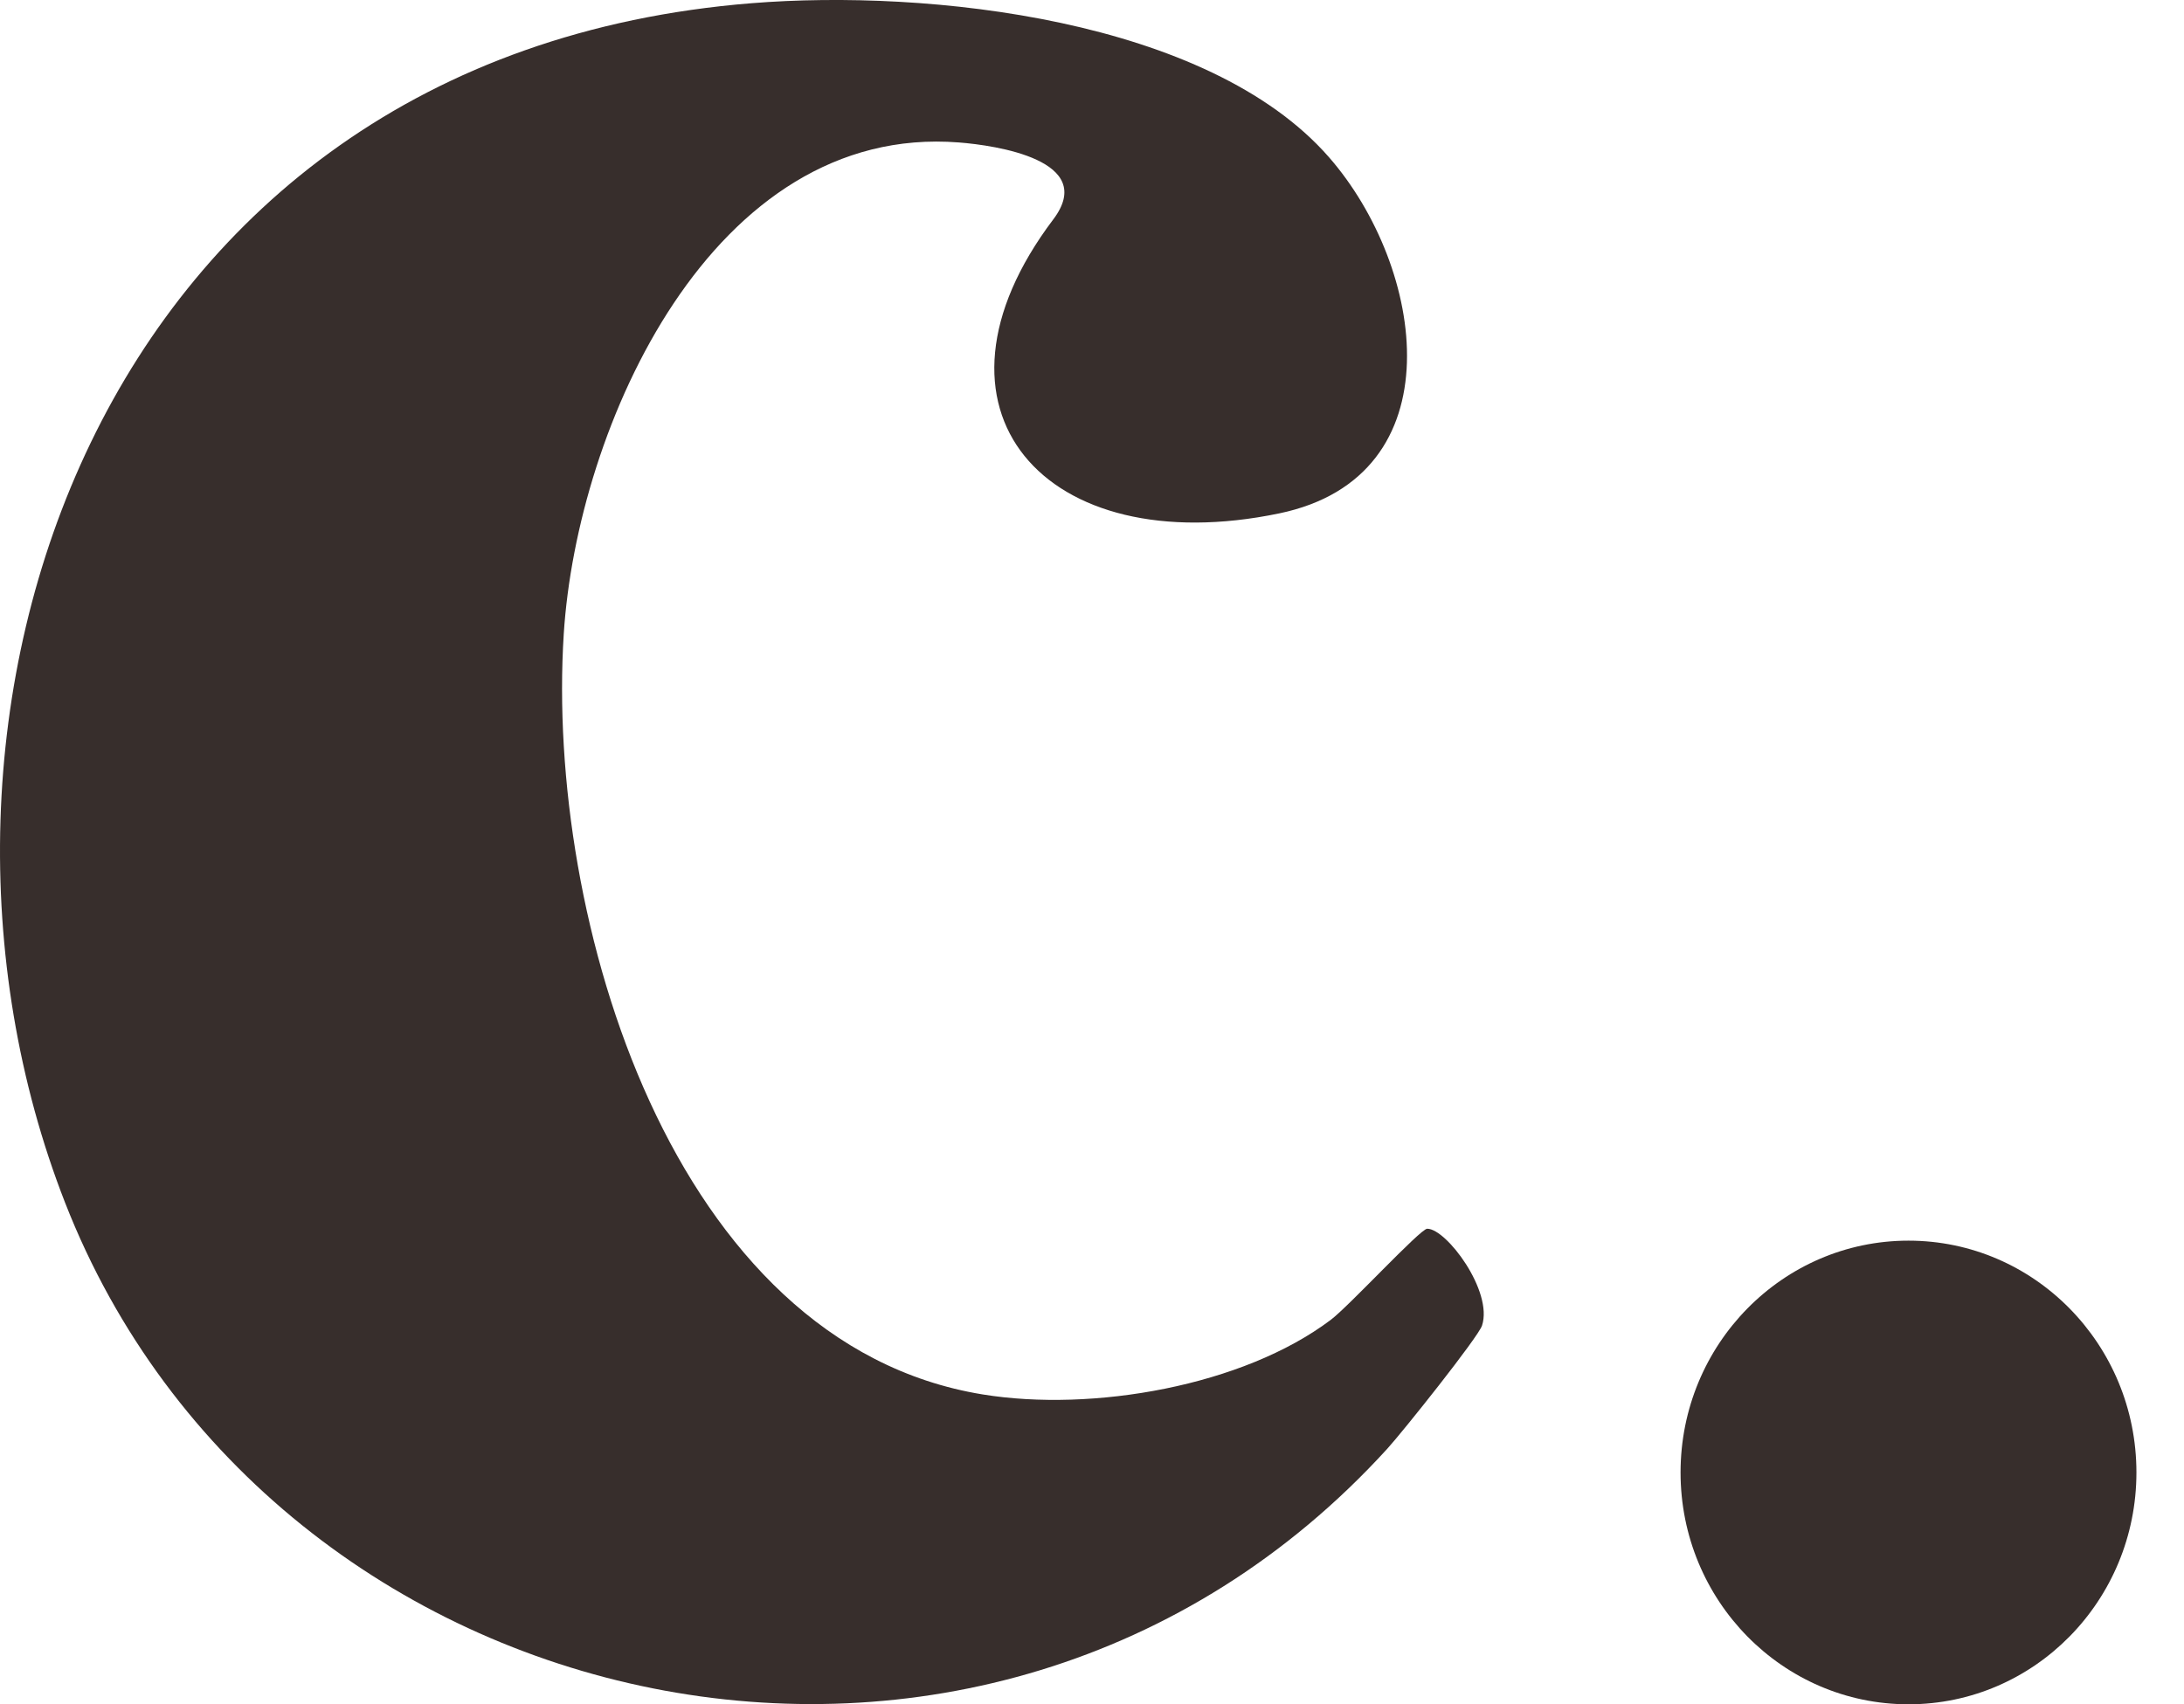
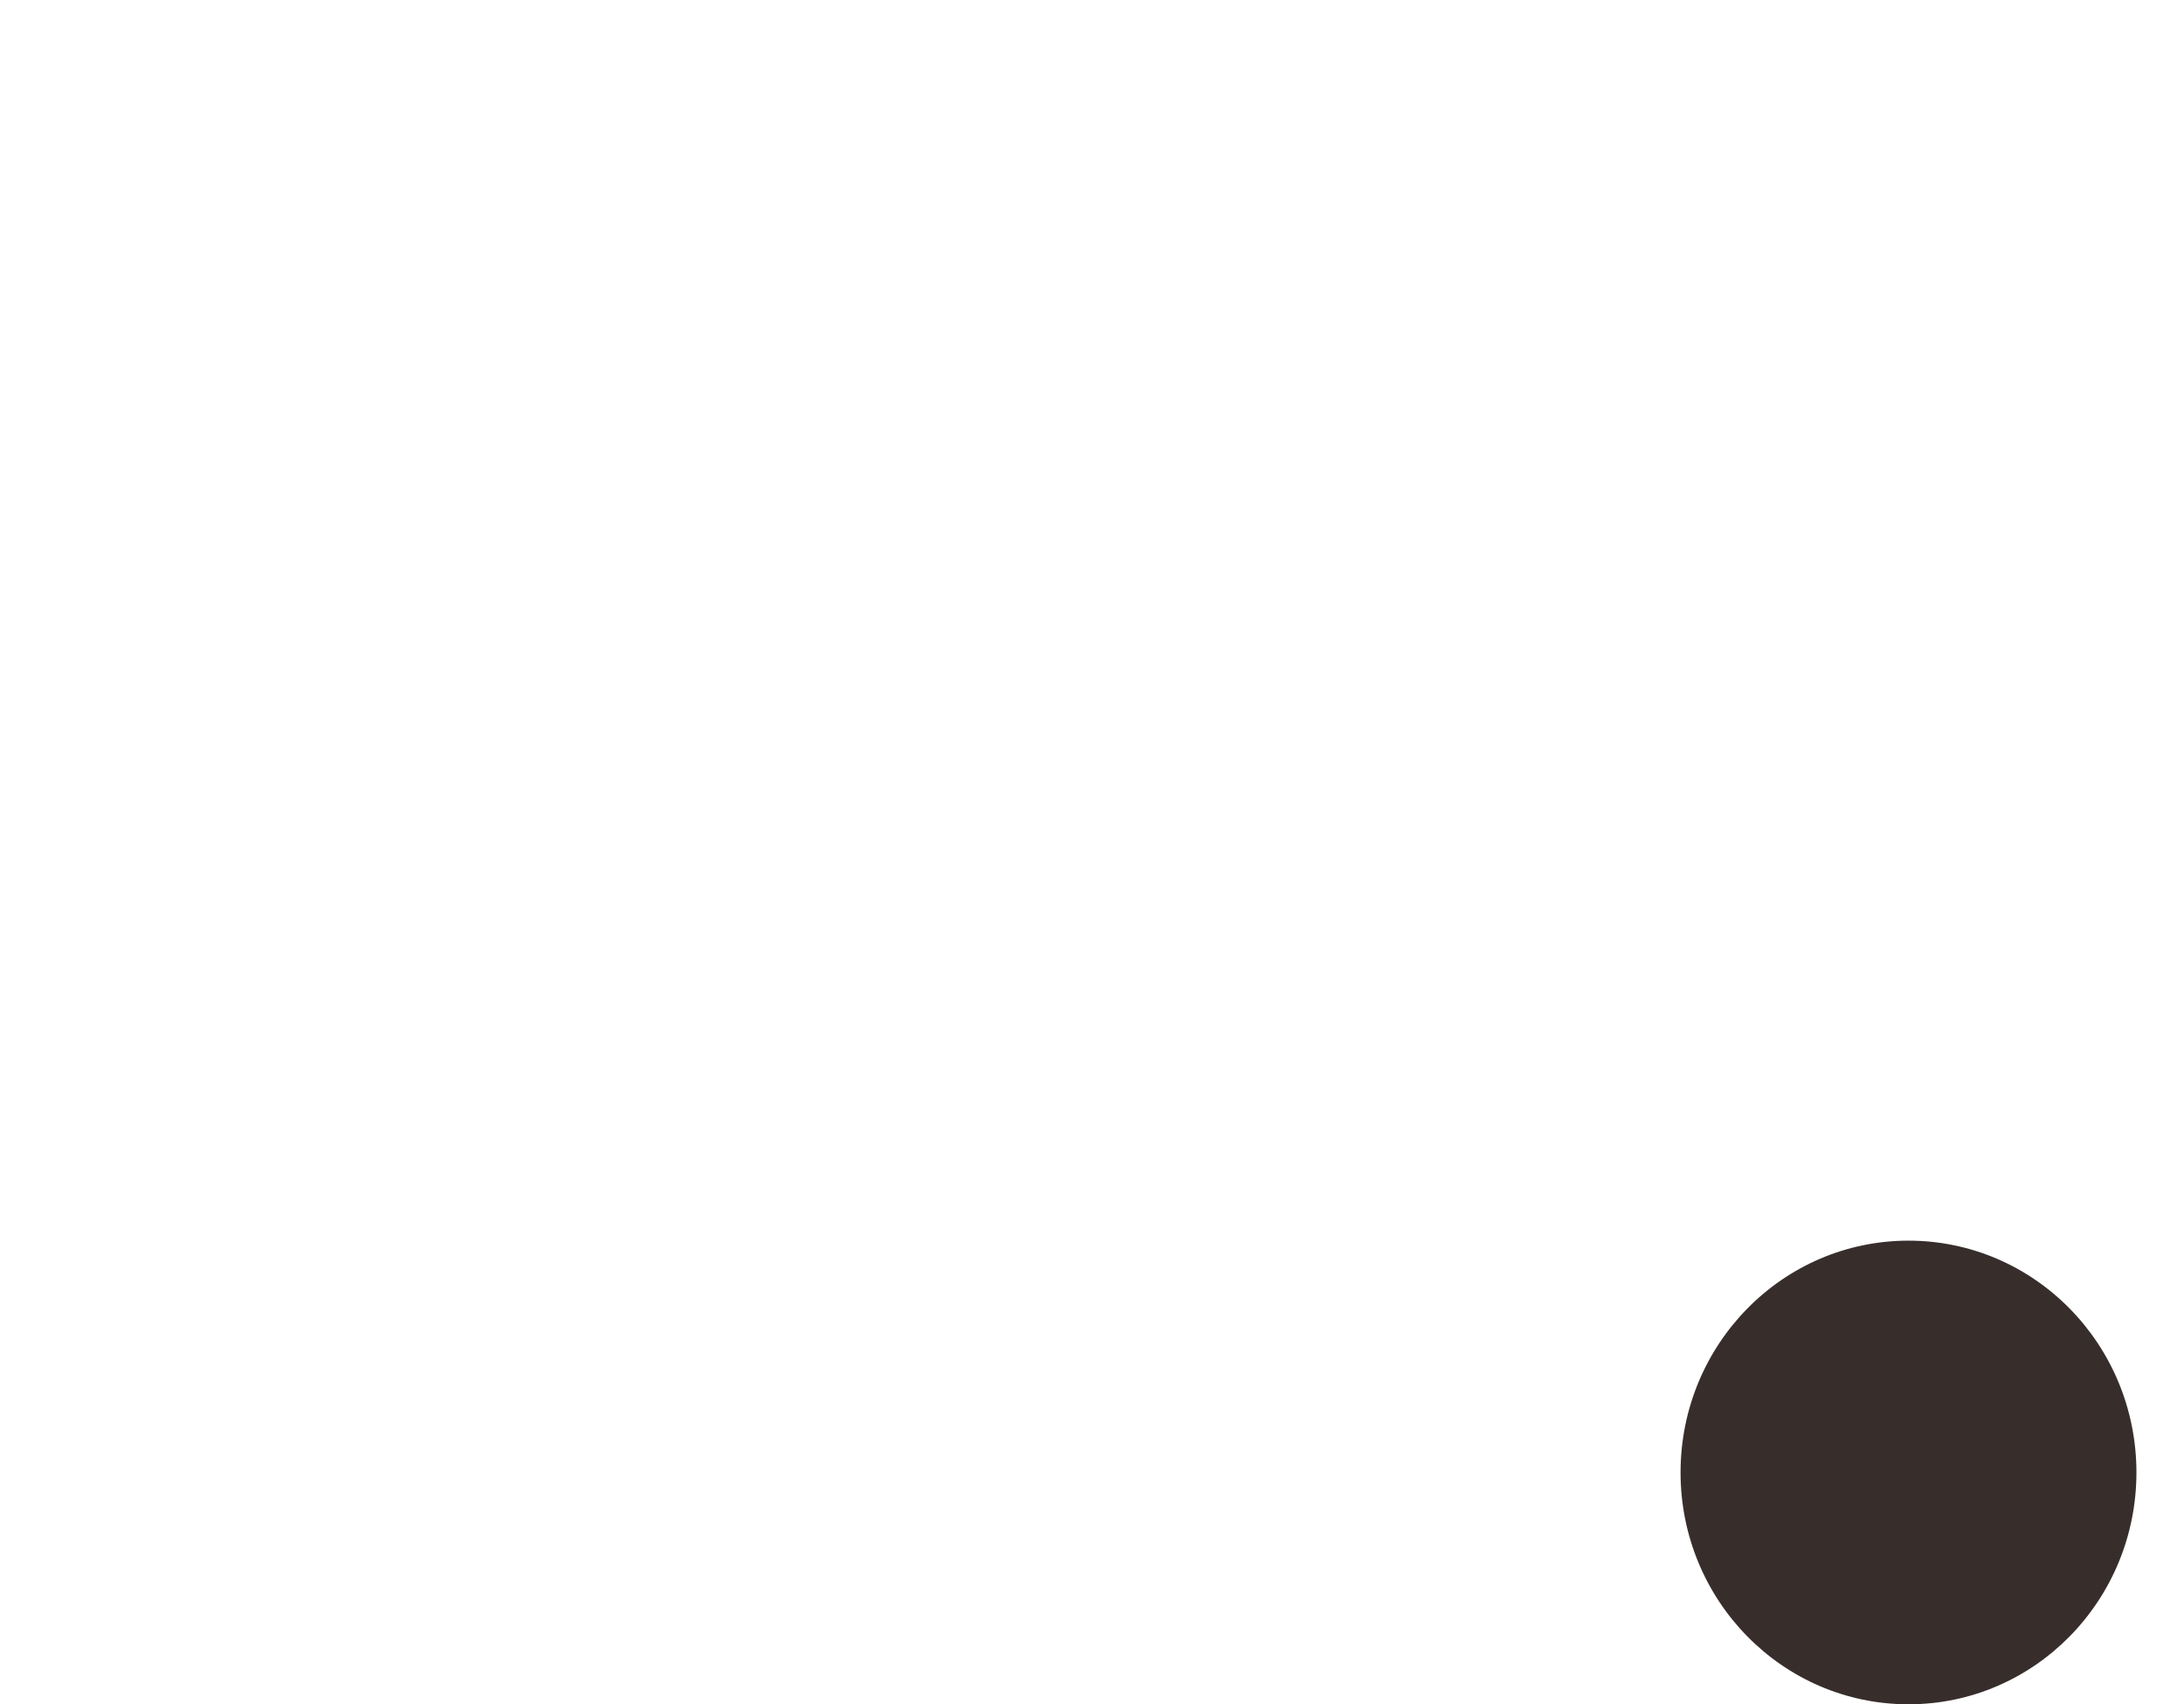
<svg xmlns="http://www.w3.org/2000/svg" width="41" height="32" viewBox="0 0 41 32" fill="none">
  <g clip-path="url(#clip0_452_506)">
-     <path d="M26.793 23.072C26.664 23.072 25.324 24.527 24.98 24.785C23.332 26.026 20.515 26.519 18.45 26.184C12.607 25.235 10.245 17.236 10.583 11.908C10.83 8.005 13.374 2.311 18.002 2.675C18.691 2.729 20.614 3.008 19.772 4.121C17.084 7.682 19.604 10.557 24.015 9.64C27.355 8.945 26.756 5.018 24.947 2.95C22.675 0.353 17.422 -0.207 14.112 0.06C1.727 1.052 -2.298 13.572 1.221 22.581C5.085 32.471 18.506 35.473 26.041 27.206C26.328 26.892 27.751 25.108 27.822 24.89C28.033 24.247 27.155 23.072 26.793 23.072Z" fill="#372E2C" />
    <path d="M35.828 23.296C33.465 23.296 31.549 25.245 31.549 27.649C31.549 30.053 33.465 32.002 35.828 32.002C38.191 32.002 40.107 30.053 40.107 27.649C40.107 25.245 38.191 23.296 35.828 23.296Z" fill="#372E2C" />
  </g>
  <defs>
    <clipPath id="clip0_452_506">
      <rect width="40.107" height="32" fill="white" />
    </clipPath>
  </defs>
</svg>